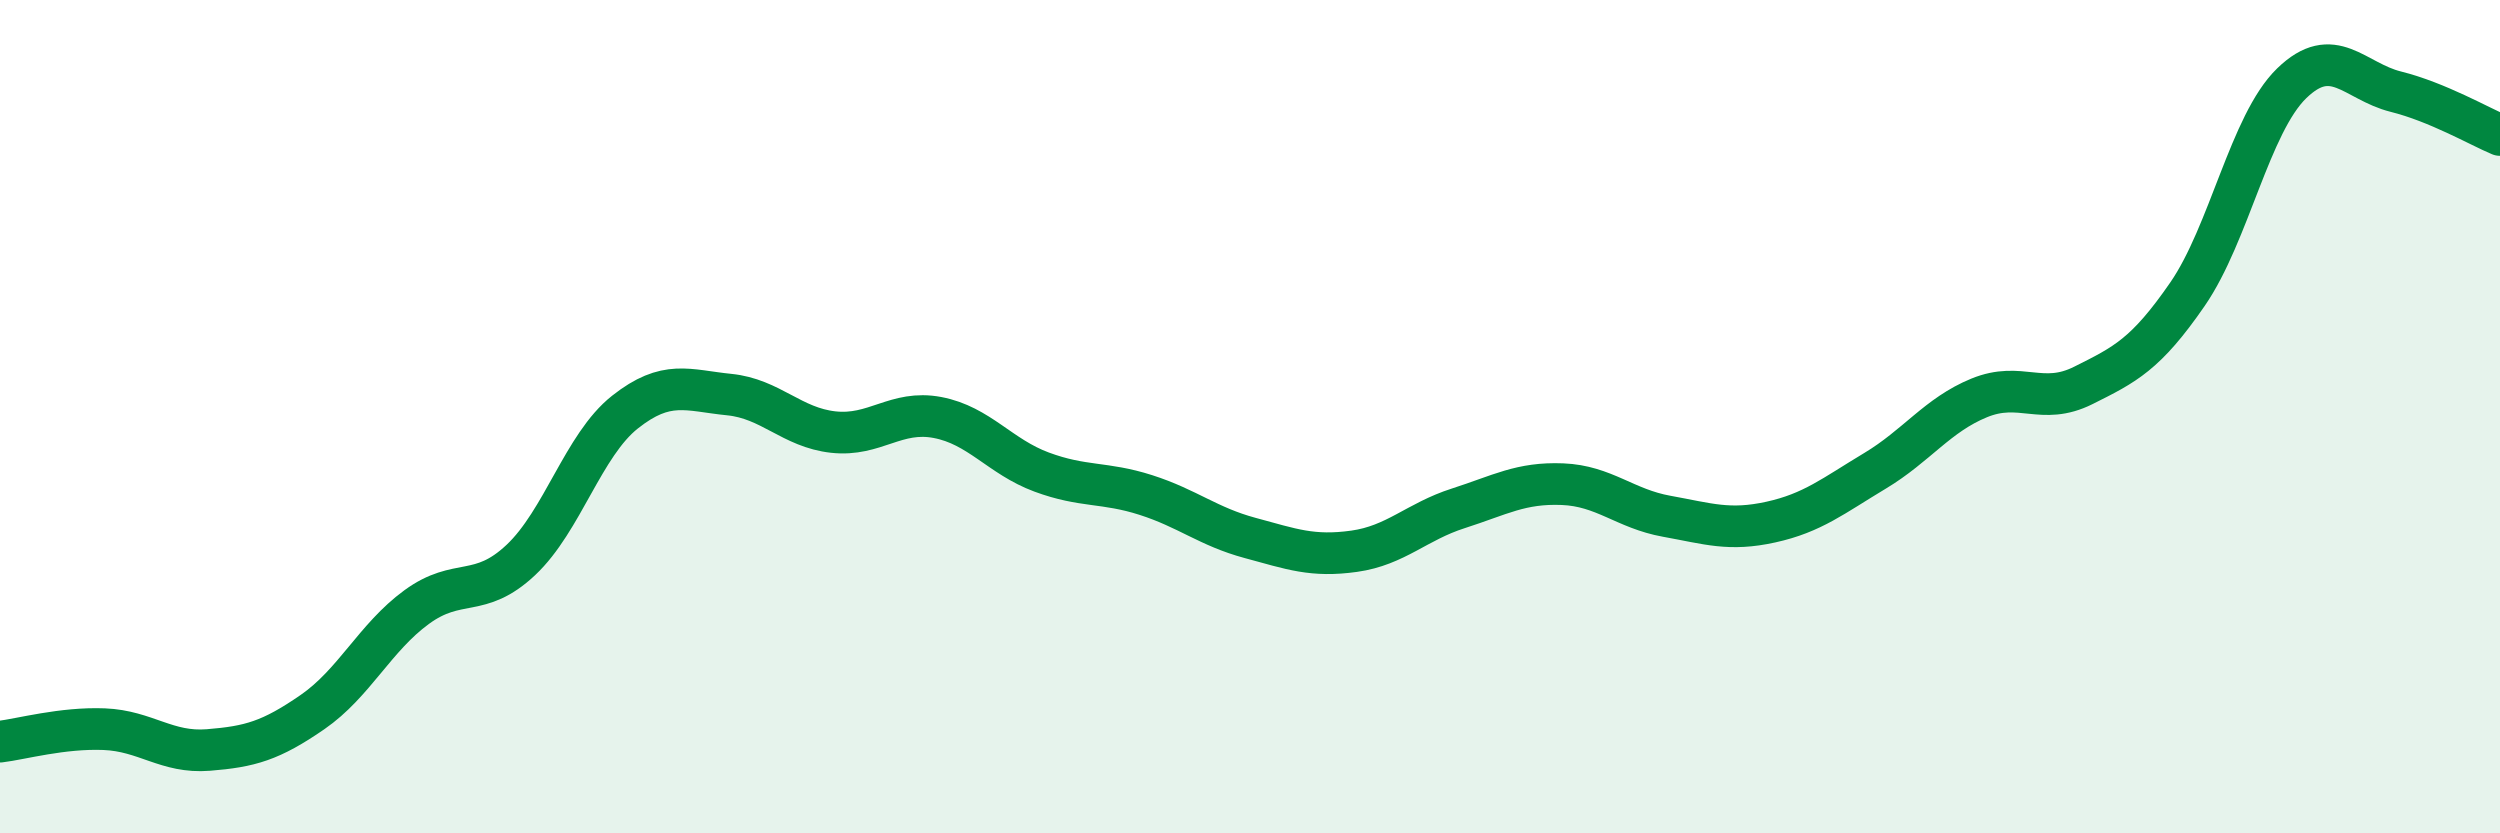
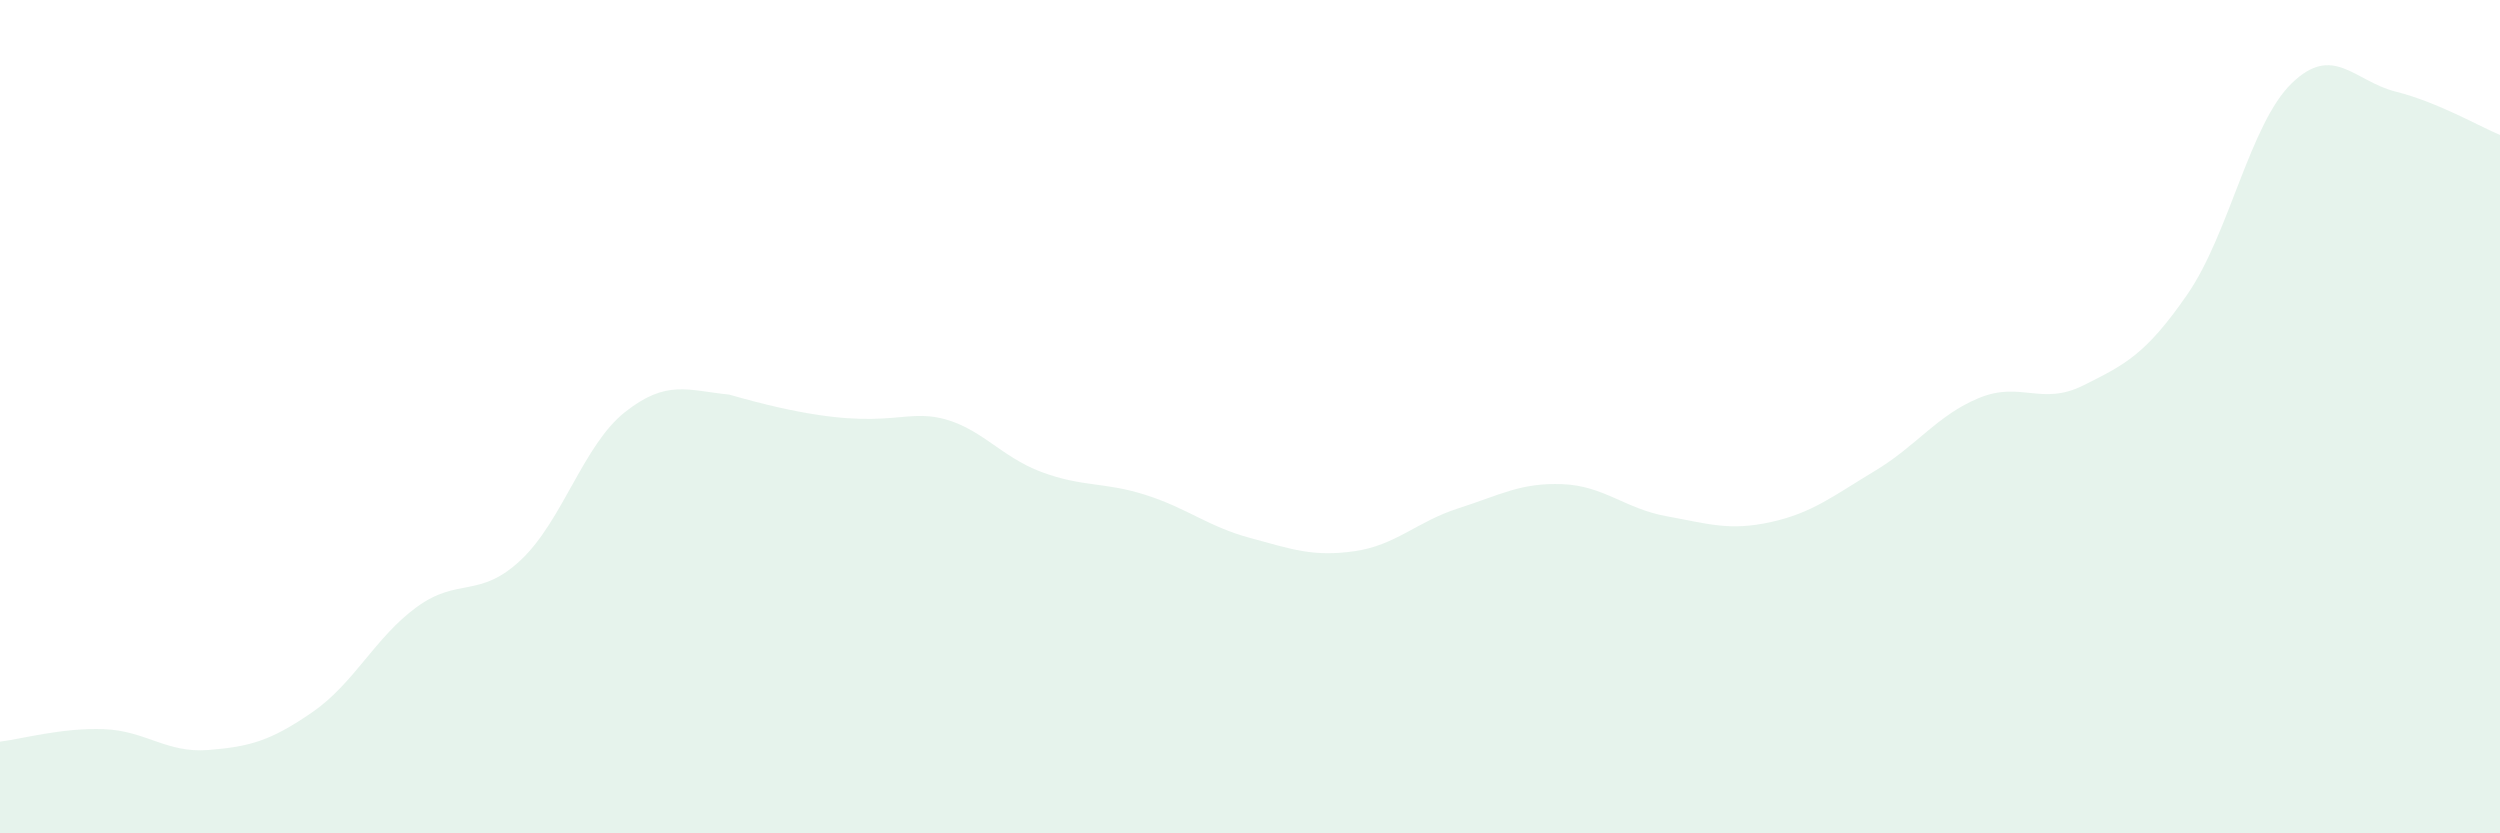
<svg xmlns="http://www.w3.org/2000/svg" width="60" height="20" viewBox="0 0 60 20">
-   <path d="M 0,17.8 C 0.5,17.74 1.5,17.46 2.5,17.5 C 3.5,17.54 4,18.08 5,18 C 6,17.92 6.5,17.78 7.5,17.09 C 8.5,16.4 9,15.3 10,14.57 C 11,13.84 11.5,14.38 12.5,13.44 C 13.5,12.5 14,10.68 15,9.89 C 16,9.1 16.5,9.37 17.5,9.47 C 18.5,9.57 19,10.26 20,10.37 C 21,10.48 21.5,9.83 22.5,10.02 C 23.5,10.21 24,10.96 25,11.33 C 26,11.7 26.5,11.56 27.5,11.88 C 28.5,12.2 29,12.64 30,12.91 C 31,13.18 31.5,13.37 32.5,13.23 C 33.5,13.09 34,12.52 35,12.2 C 36,11.88 36.5,11.58 37.5,11.62 C 38.5,11.66 39,12.21 40,12.39 C 41,12.57 41.5,12.75 42.5,12.53 C 43.5,12.31 44,11.9 45,11.3 C 46,10.7 46.5,9.96 47.5,9.55 C 48.5,9.14 49,9.75 50,9.25 C 51,8.75 51.5,8.51 52.5,7.06 C 53.5,5.61 54,2.97 55,2 C 56,1.03 56.5,1.95 57.5,2.2 C 58.5,2.45 59.5,3.03 60,3.24L60 20L0 20Z" fill="#008740" opacity="0.1" stroke-linecap="round" stroke-linejoin="round" />
-   <path d="M 0,17.8 C 0.5,17.74 1.5,17.46 2.5,17.5 C 3.5,17.54 4,18.08 5,18 C 6,17.92 6.5,17.78 7.5,17.09 C 8.5,16.4 9,15.3 10,14.57 C 11,13.84 11.5,14.38 12.5,13.44 C 13.5,12.5 14,10.68 15,9.89 C 16,9.1 16.5,9.37 17.5,9.47 C 18.5,9.57 19,10.26 20,10.37 C 21,10.48 21.5,9.83 22.5,10.02 C 23.5,10.21 24,10.96 25,11.33 C 26,11.7 26.5,11.56 27.5,11.88 C 28.5,12.2 29,12.64 30,12.91 C 31,13.18 31.5,13.37 32.5,13.23 C 33.5,13.09 34,12.52 35,12.2 C 36,11.88 36.5,11.58 37.5,11.62 C 38.5,11.66 39,12.21 40,12.39 C 41,12.57 41.5,12.75 42.5,12.53 C 43.5,12.31 44,11.9 45,11.3 C 46,10.7 46.5,9.96 47.5,9.55 C 48.5,9.14 49,9.75 50,9.25 C 51,8.75 51.5,8.51 52.5,7.06 C 53.5,5.61 54,2.97 55,2 C 56,1.03 56.5,1.95 57.5,2.2 C 58.5,2.45 59.5,3.03 60,3.24" stroke="#008740" stroke-width="1" fill="none" stroke-linecap="round" stroke-linejoin="round" />
+   <path d="M 0,17.8 C 0.5,17.74 1.5,17.46 2.5,17.5 C 3.5,17.54 4,18.08 5,18 C 6,17.92 6.5,17.78 7.5,17.09 C 8.5,16.4 9,15.3 10,14.57 C 11,13.84 11.5,14.38 12.5,13.44 C 13.5,12.5 14,10.68 15,9.89 C 16,9.1 16.5,9.37 17.5,9.47 C 21,10.48 21.5,9.83 22.5,10.02 C 23.5,10.21 24,10.96 25,11.33 C 26,11.7 26.5,11.56 27.5,11.88 C 28.5,12.2 29,12.64 30,12.91 C 31,13.18 31.5,13.37 32.5,13.23 C 33.5,13.09 34,12.52 35,12.2 C 36,11.88 36.5,11.58 37.5,11.62 C 38.5,11.66 39,12.21 40,12.39 C 41,12.57 41.5,12.75 42.5,12.53 C 43.5,12.31 44,11.9 45,11.3 C 46,10.7 46.5,9.96 47.5,9.55 C 48.5,9.14 49,9.75 50,9.25 C 51,8.75 51.5,8.51 52.5,7.06 C 53.5,5.61 54,2.97 55,2 C 56,1.03 56.5,1.95 57.5,2.2 C 58.5,2.45 59.5,3.03 60,3.24L60 20L0 20Z" fill="#008740" opacity="0.1" stroke-linecap="round" stroke-linejoin="round" />
</svg>